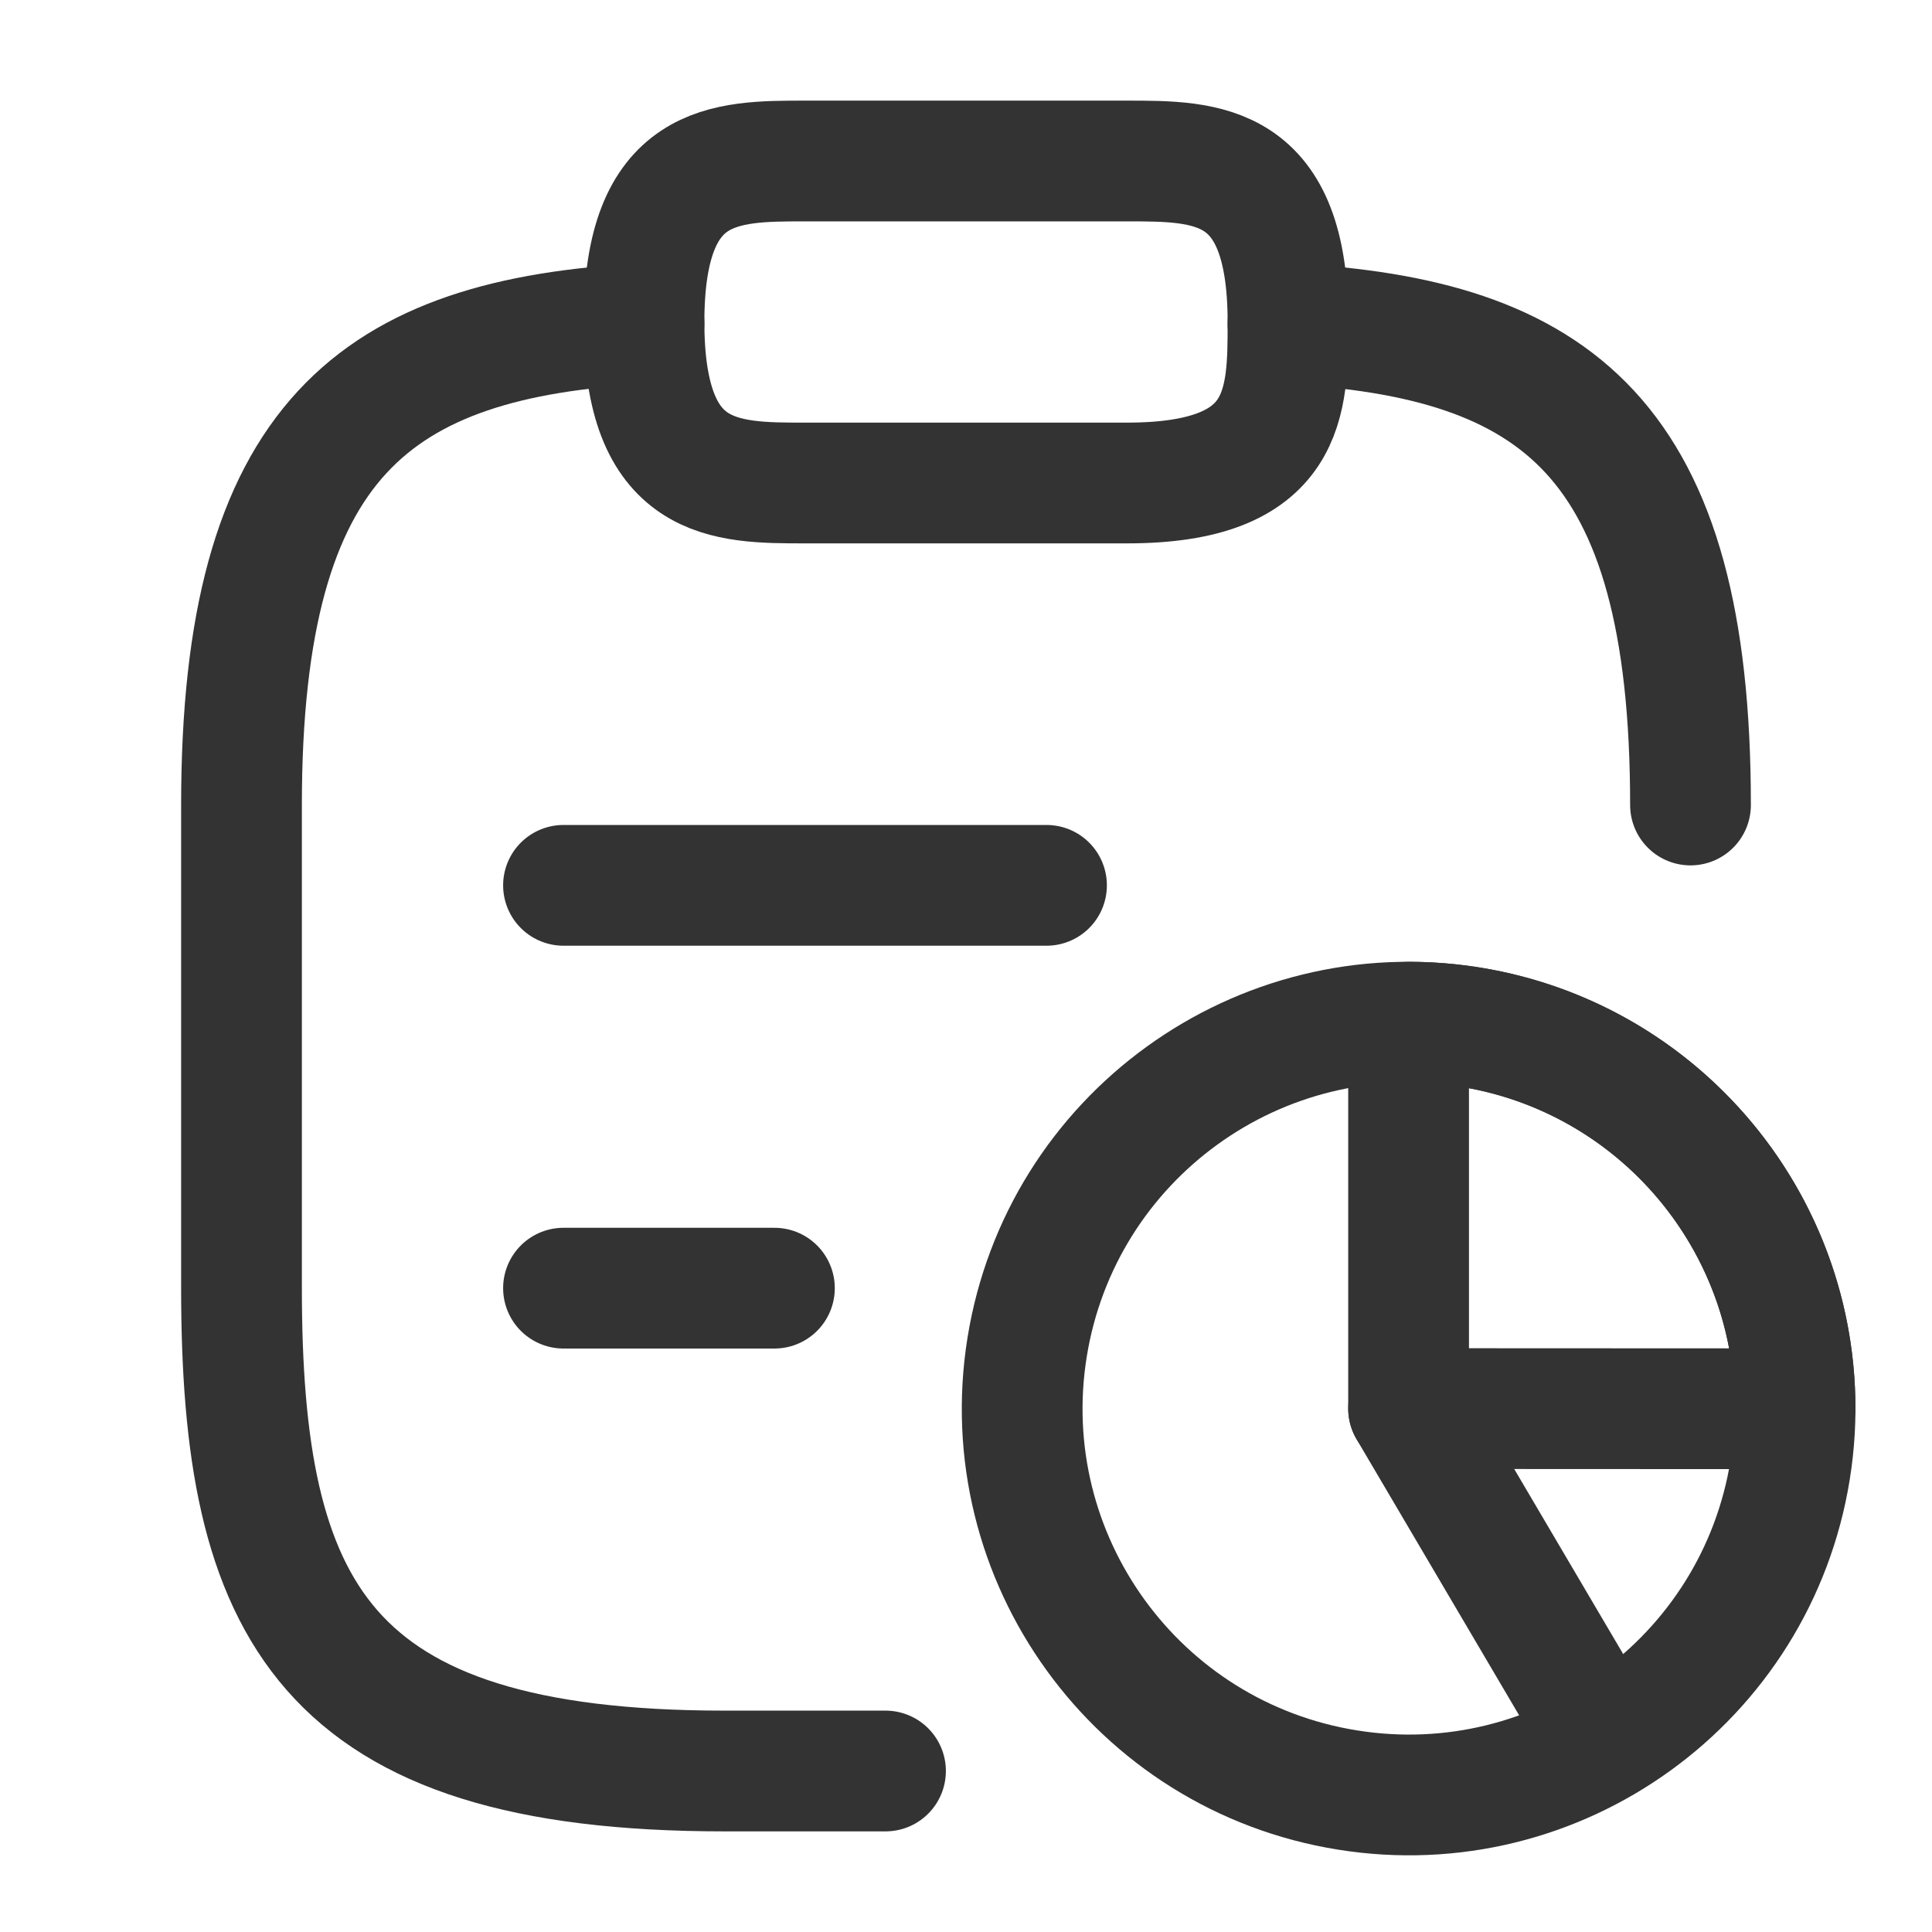
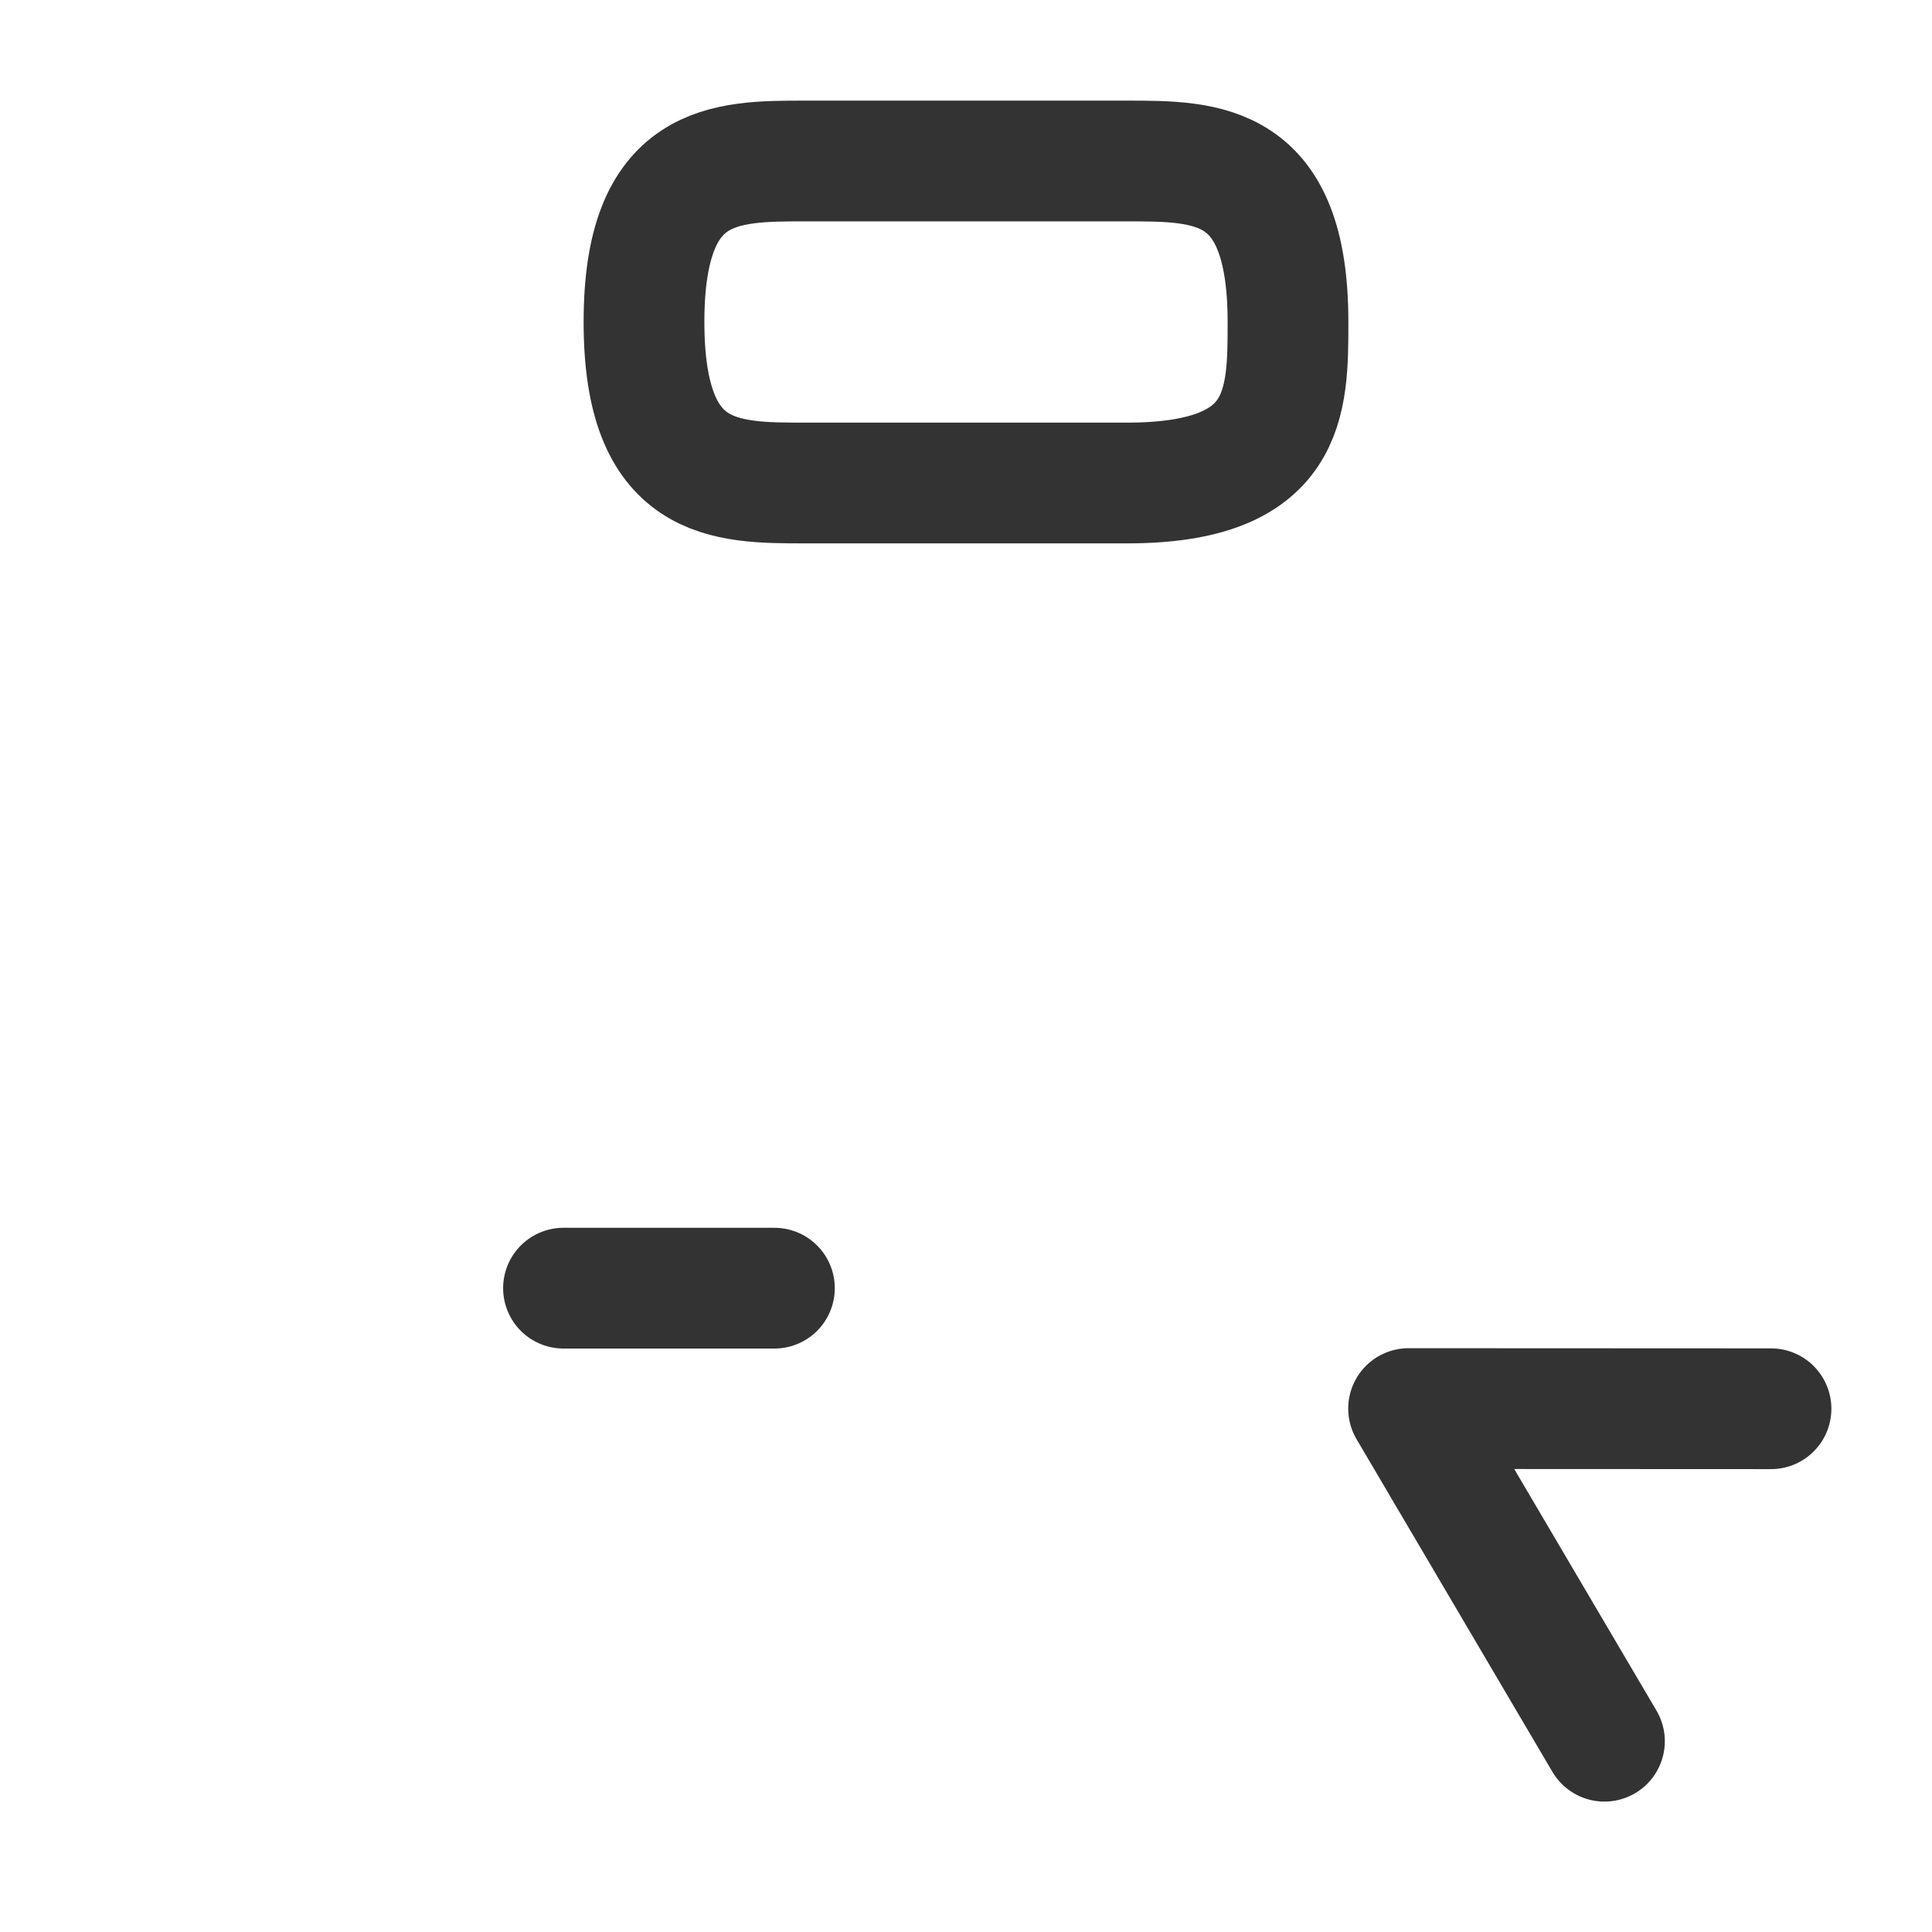
<svg xmlns="http://www.w3.org/2000/svg" width="24" height="24" viewBox="0 0 24 24" fill="none">
-   <path d="M16 4.02C19.33 4.2 21 5.43 21 10M11 22H9C4 22 3 20 3 16V10C3 5.44 4.67 4.2 8 4.02" stroke="#333333" stroke-width="1.5" stroke-miterlimit="10" stroke-linecap="round" stroke-linejoin="round" />
  <path d="M10 6H14C16 6 16 5 16 4C16 2 15 2 14 2H10C9 2 8 2 8 4C8 6 9 6 10 6Z" stroke="#333333" stroke-width="1.5" stroke-miterlimit="10" stroke-linecap="round" stroke-linejoin="round" />
-   <path d="M22.238 18.259C22.658 15.642 20.877 13.18 18.259 12.759C15.642 12.339 13.18 14.12 12.759 16.737C12.339 19.354 14.12 21.816 16.738 22.236C19.355 22.657 21.818 20.876 22.238 18.259Z" stroke="#333333" stroke-width="1.5" stroke-linecap="round" stroke-linejoin="round" />
-   <path d="M22.298 17.497C22.298 14.846 20.15 12.698 17.498 12.698V17.497" stroke="#333333" stroke-width="1.5" stroke-linecap="round" stroke-linejoin="round" />
  <path d="M19.931 21.63L17.498 17.498L22 17.5" stroke="#333333" stroke-width="1.5" stroke-linecap="round" stroke-linejoin="round" />
-   <path d="M7 10.998H13" stroke="#333333" stroke-width="1.5" stroke-miterlimit="10" stroke-linecap="round" stroke-linejoin="round" />
  <path d="M7 16.002H9.62" stroke="#333333" stroke-width="1.5" stroke-miterlimit="10" stroke-linecap="round" stroke-linejoin="round" />
</svg>